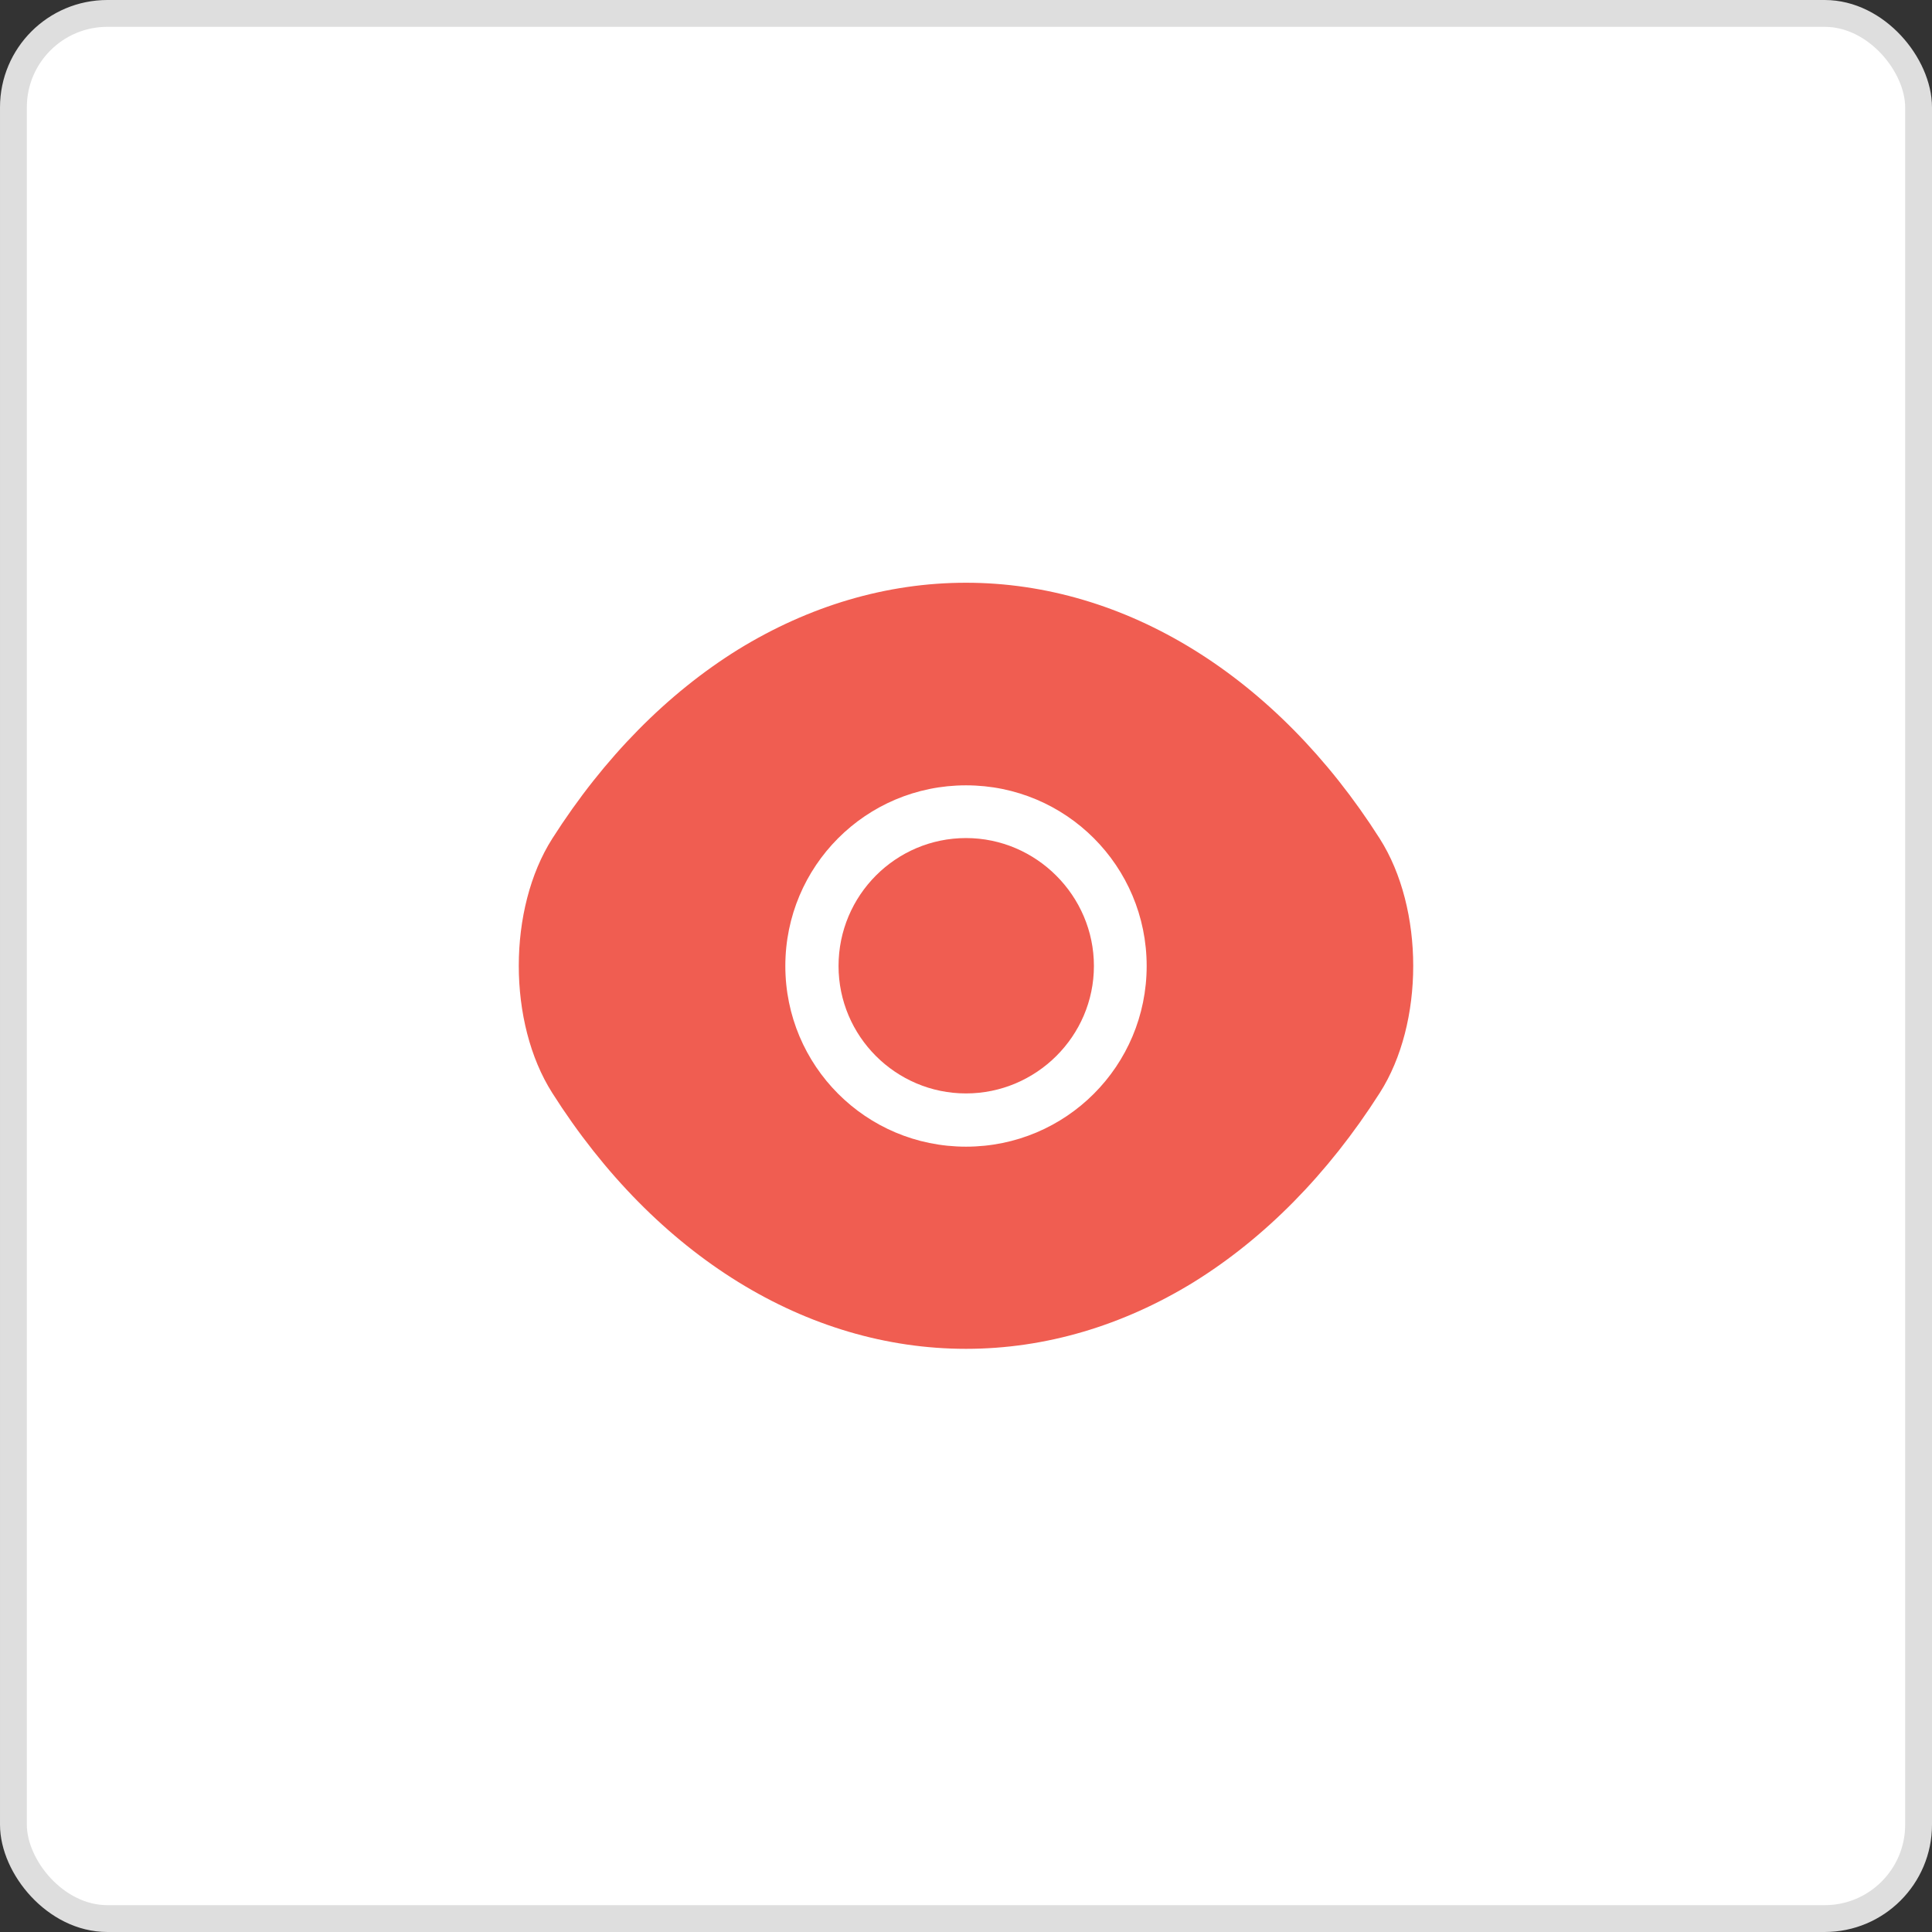
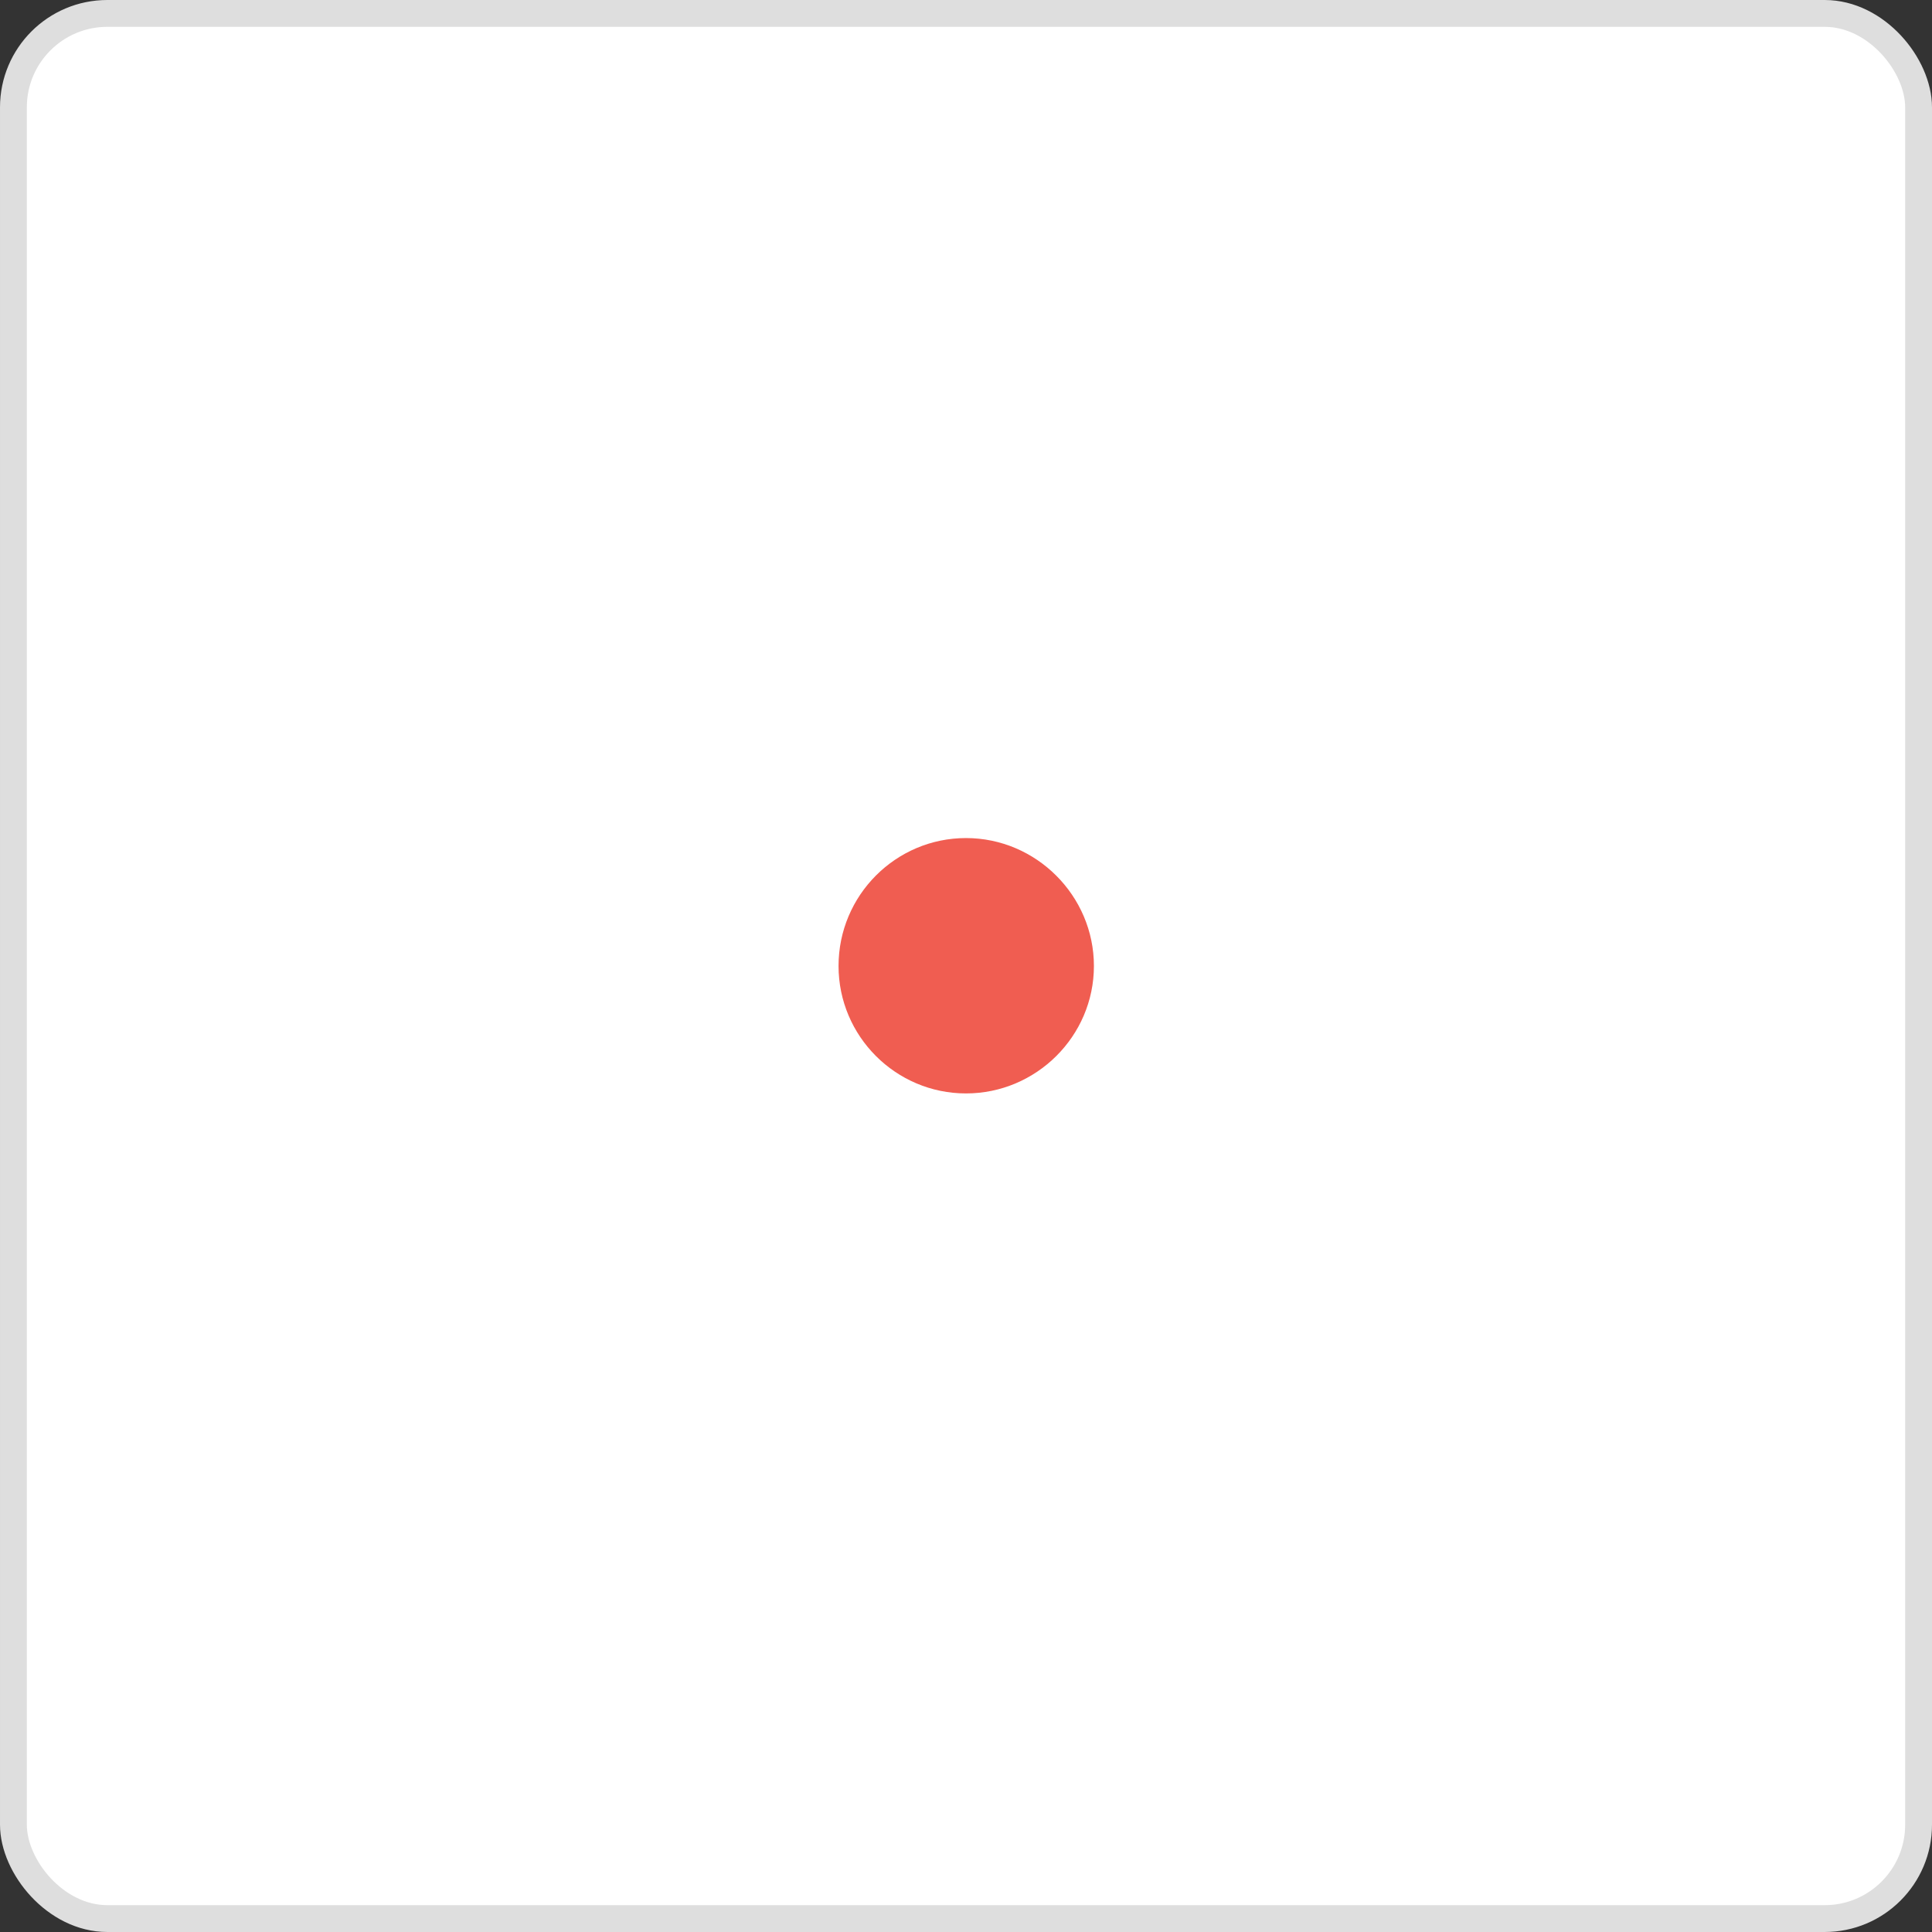
<svg xmlns="http://www.w3.org/2000/svg" width="72" height="72" viewBox="0 0 72 72" fill="none">
  <rect x="0" y="0" width="72" height="72" fill="#333333" stroke="none" />
  <rect x="0.5" y="0.5" width="71" height="71" rx="3.5" fill="white" />
  <rect x="0.5" y="0.5" width="71" height="71" rx="3.5" stroke="#DEDEDE" />
-   <path d="M51.417 31.25C47.567 25.2 41.933 21.717 36 21.717C33.033 21.717 30.15 22.584 27.517 24.2C24.883 25.834 22.517 28.217 20.583 31.25C18.917 33.867 18.917 38.117 20.583 40.733C24.433 46.8 30.067 50.267 36 50.267C38.967 50.267 41.85 49.4 44.483 47.783C47.117 46.15 49.483 43.767 51.417 40.733C53.083 38.133 53.083 33.867 51.417 31.25ZM36 42.733C32.267 42.733 29.267 39.717 29.267 36C29.267 32.283 32.267 29.267 36 29.267C39.733 29.267 42.733 32.283 42.733 36C42.733 39.717 39.733 42.733 36 42.733Z" fill="#F05D51" />
-   <path d="M36 31.232C33.383 31.232 31.25 33.366 31.25 35.999C31.25 38.616 33.383 40.749 36 40.749C38.617 40.749 40.767 38.616 40.767 35.999C40.767 33.382 38.617 31.232 36 31.232Z" fill="#F05D51" />
+   <path d="M36 31.232C33.383 31.232 31.25 33.366 31.25 35.999C31.25 38.616 33.383 40.749 36 40.749C38.617 40.749 40.767 38.616 40.767 35.999C40.767 33.382 38.617 31.232 36 31.232" fill="#F05D51" />
</svg>